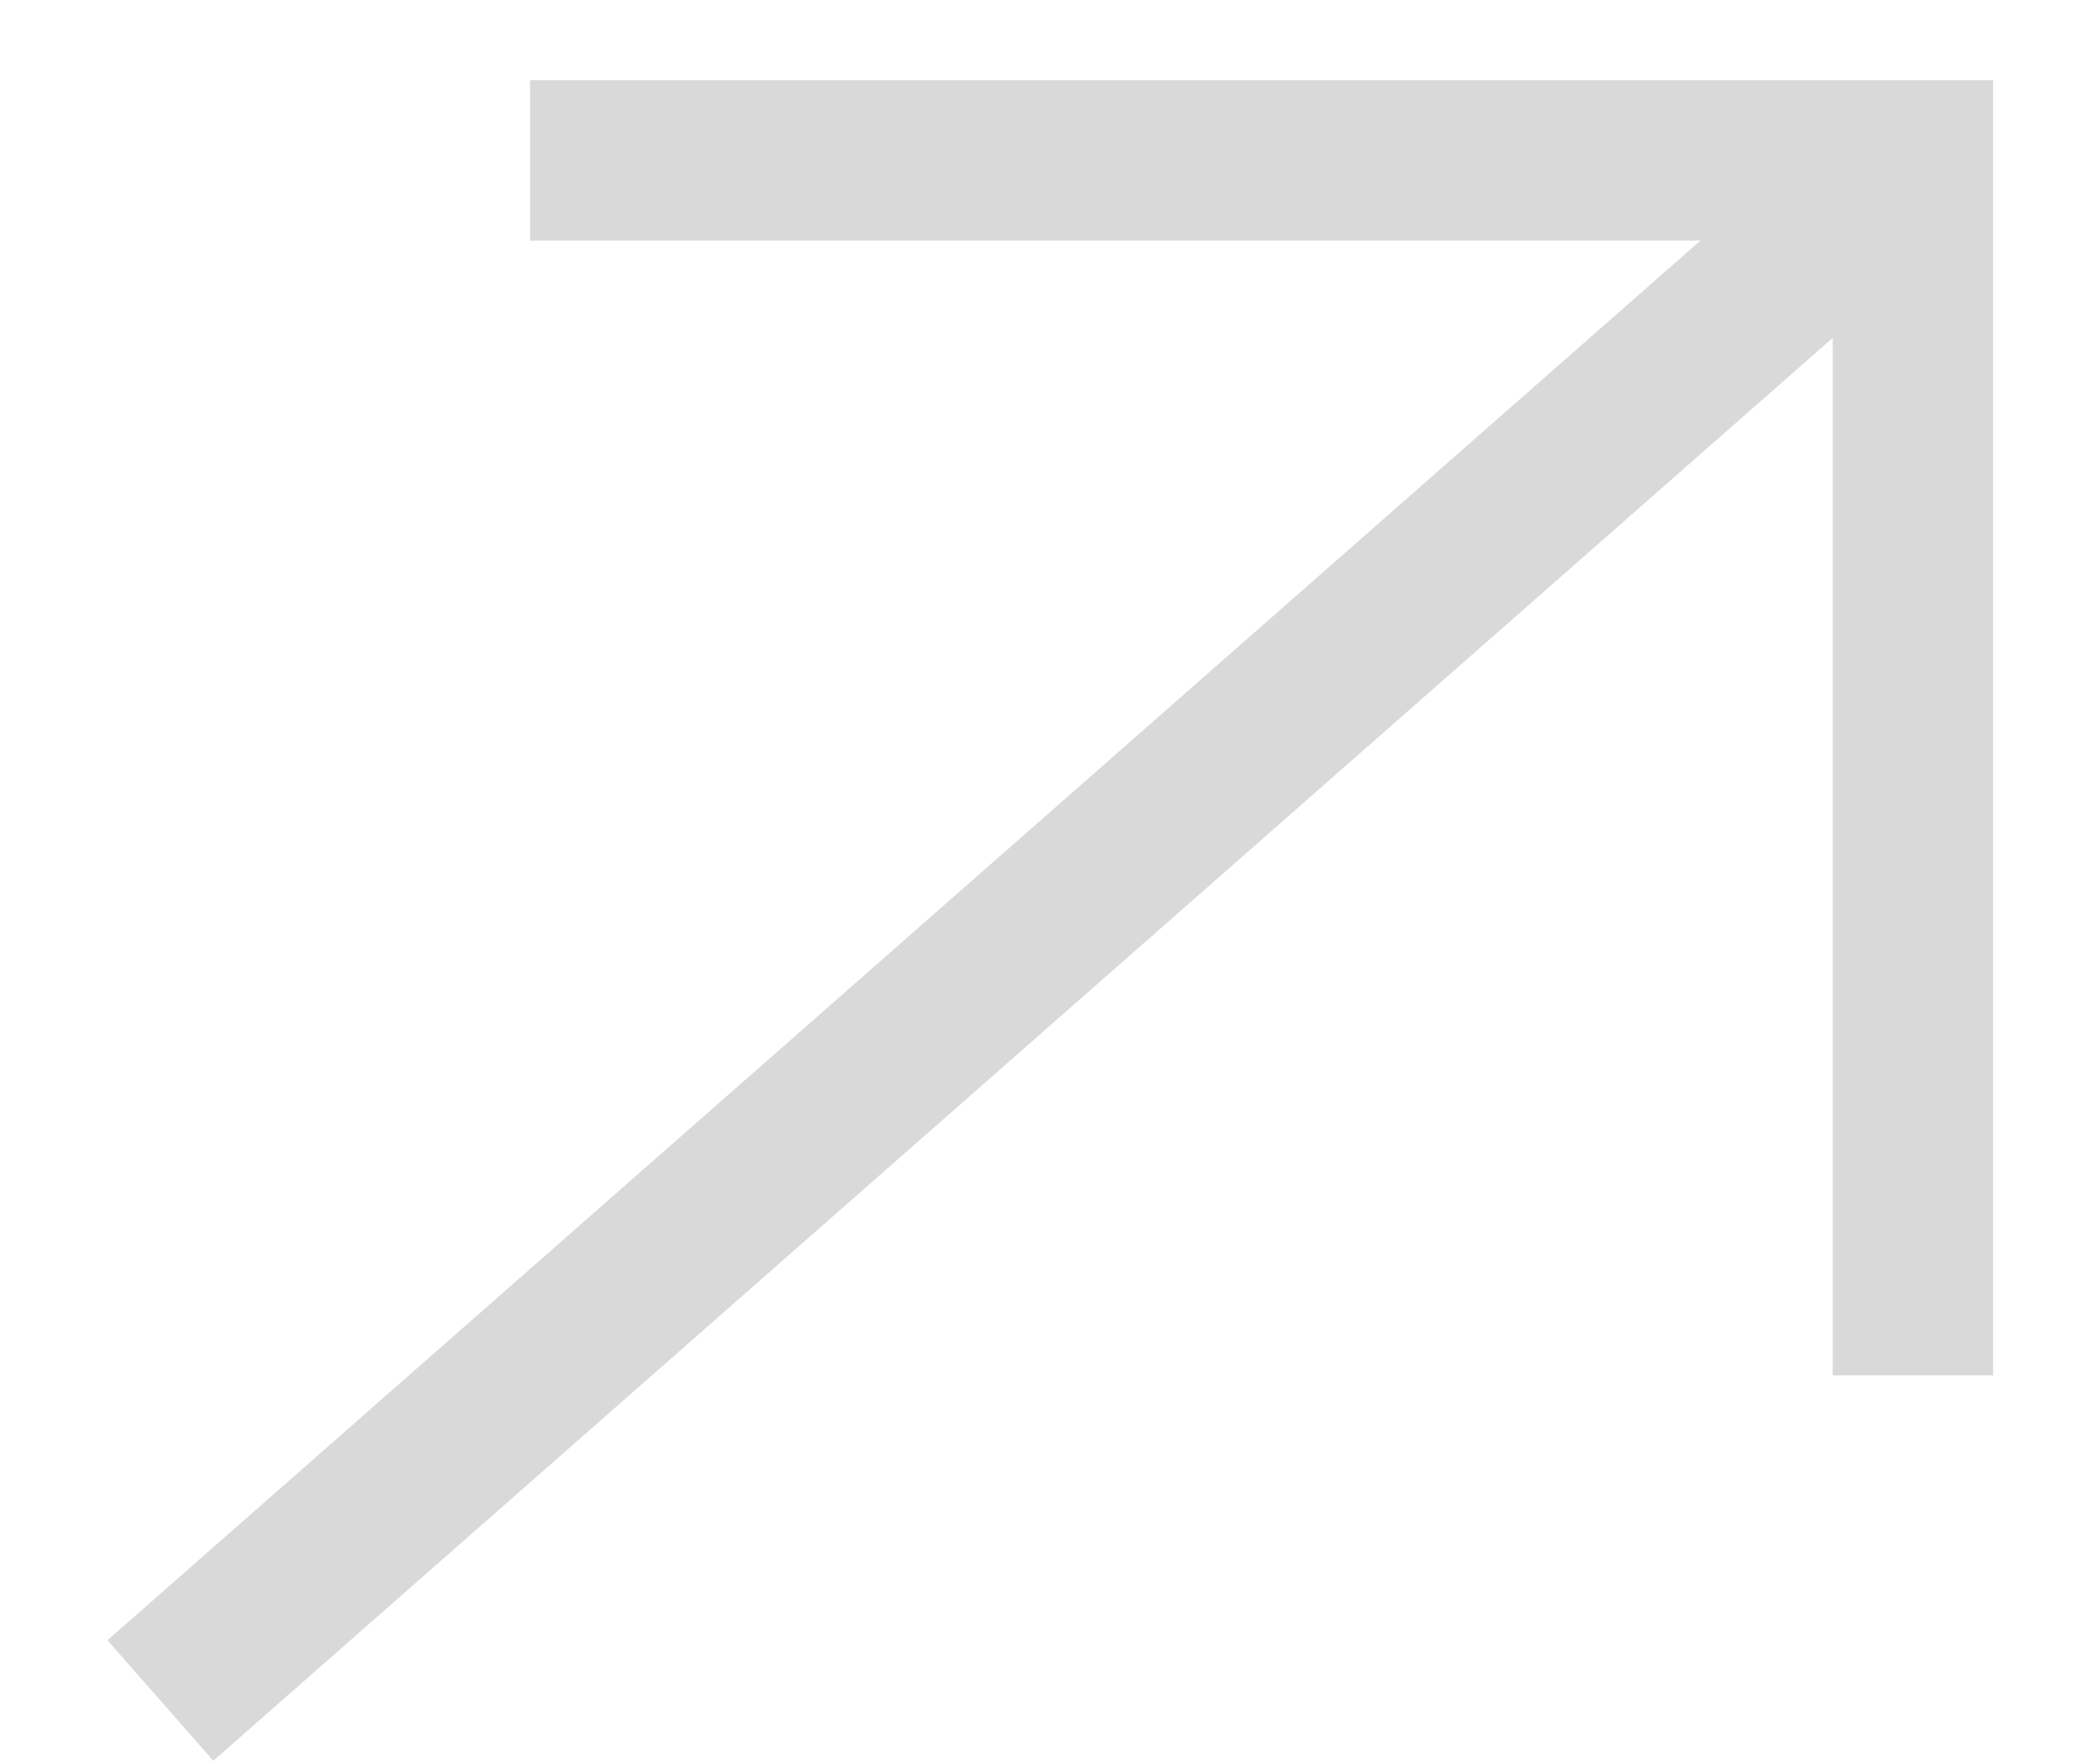
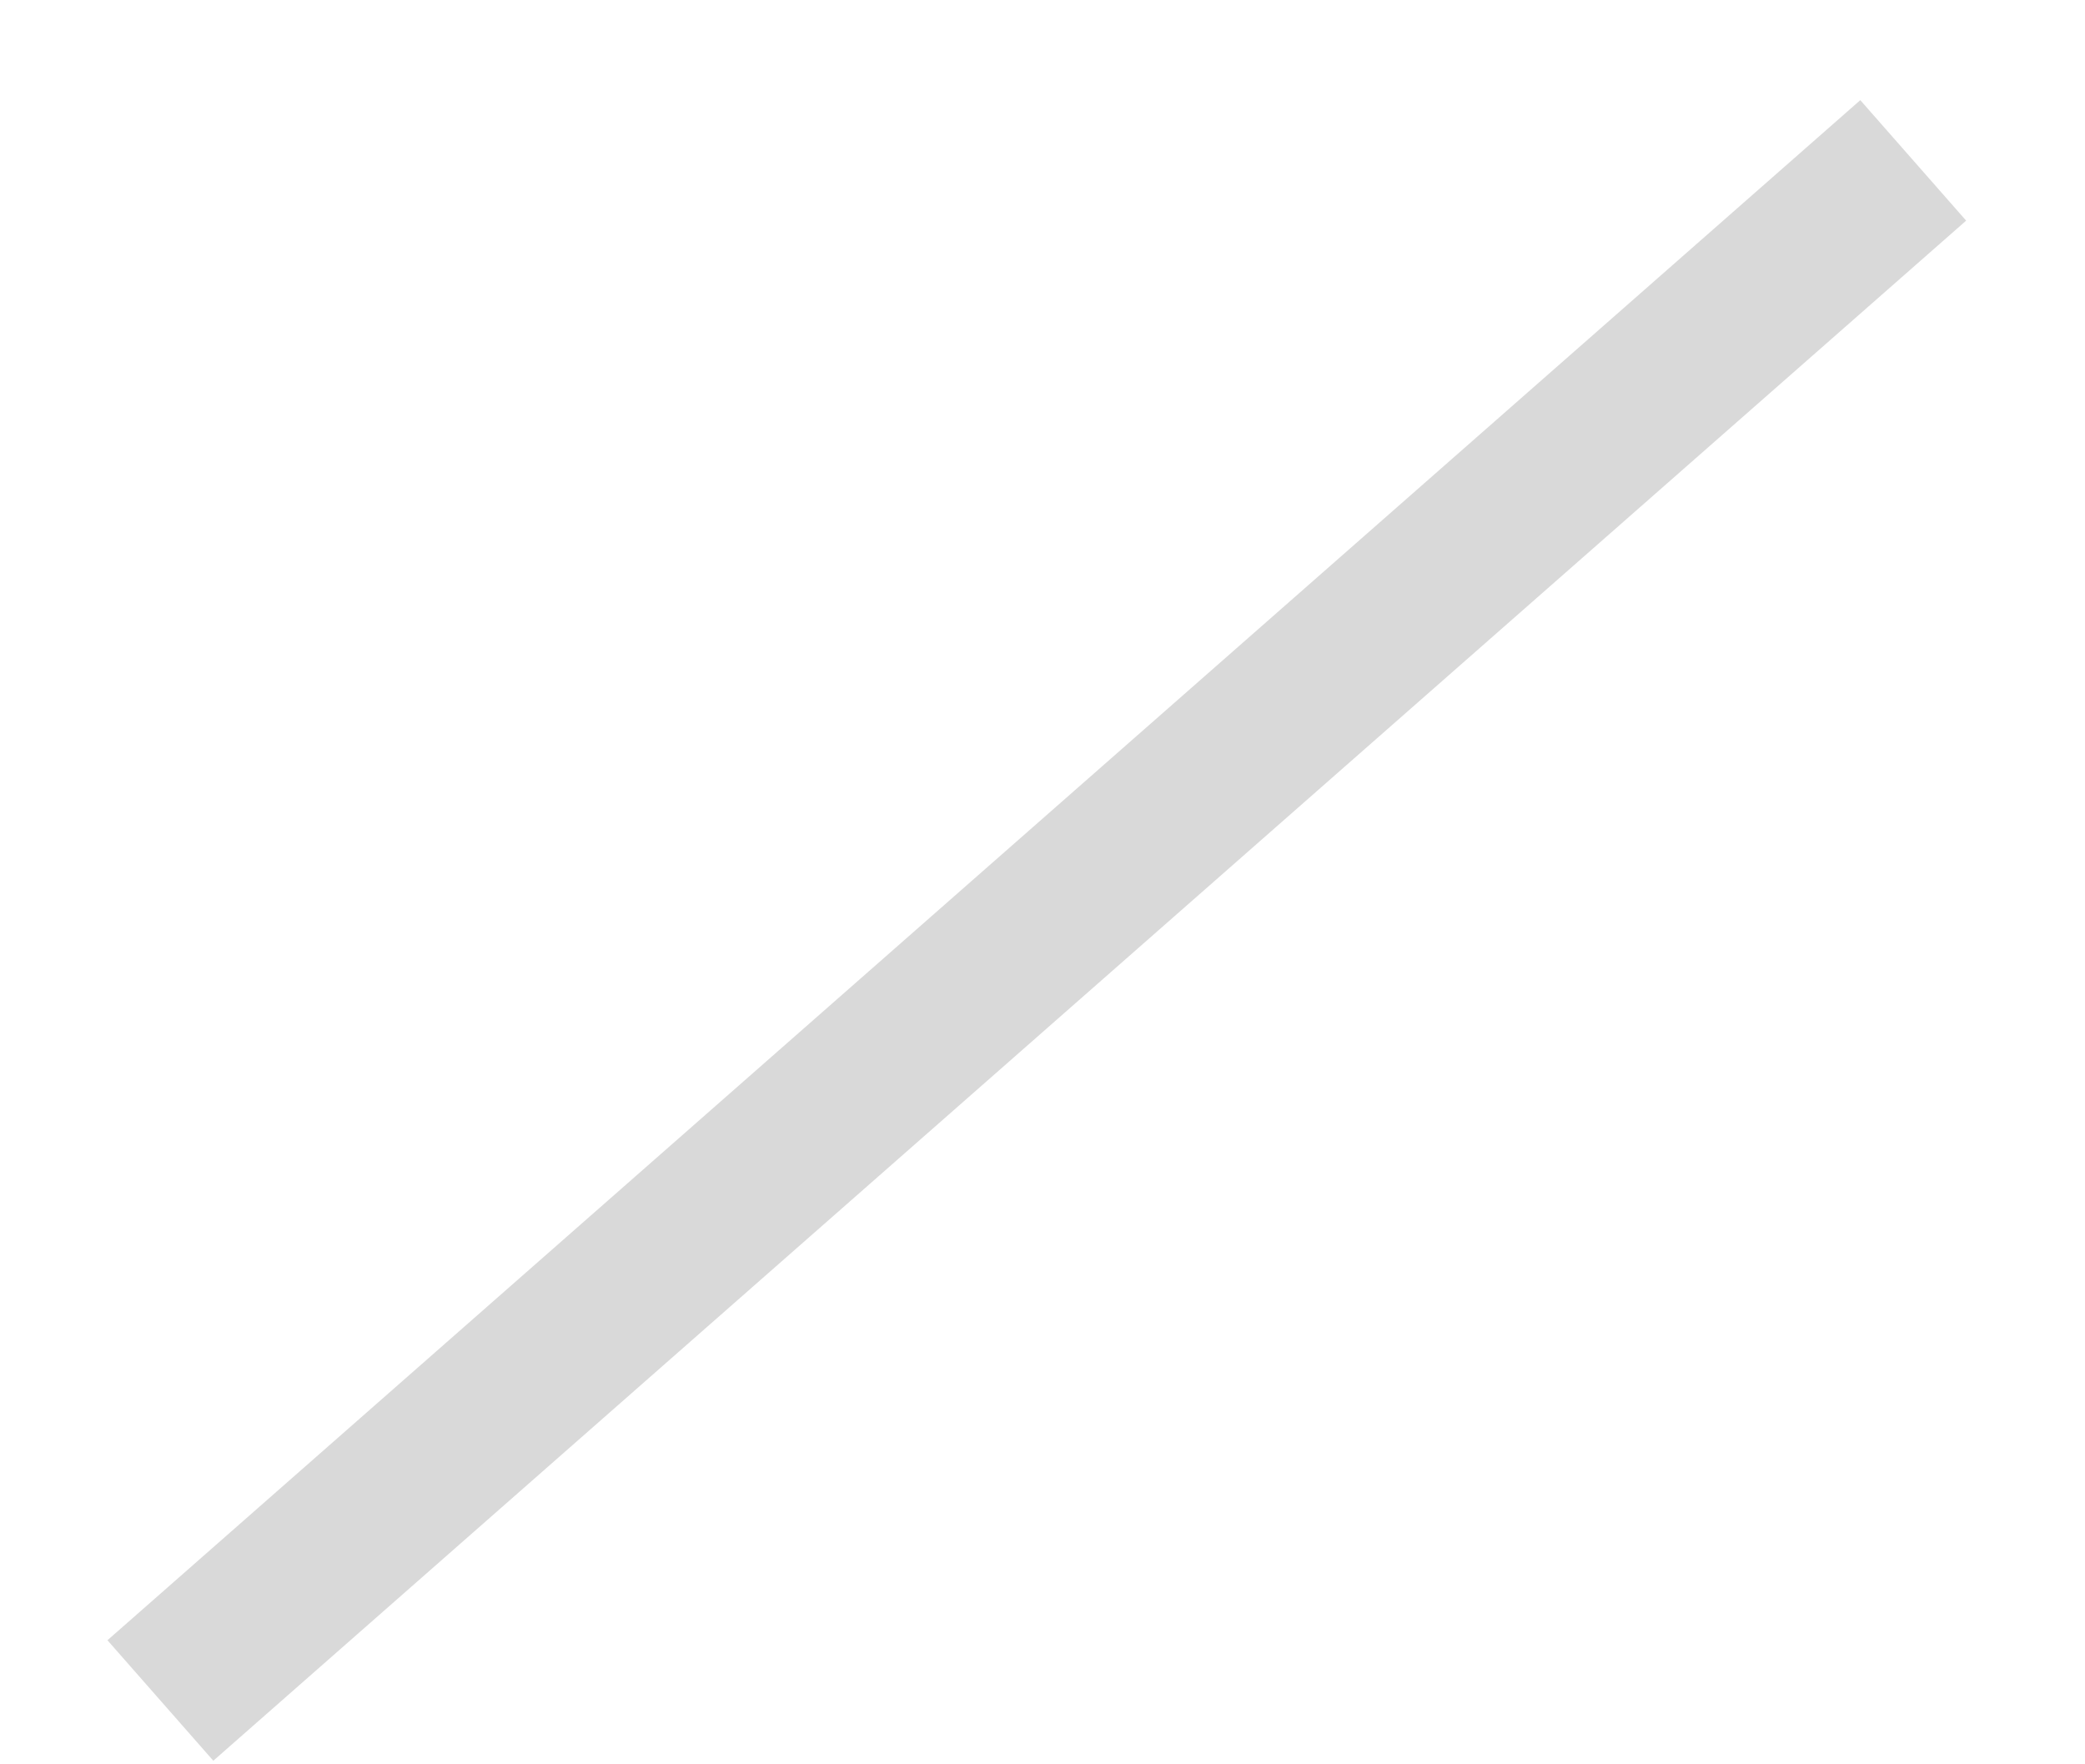
<svg xmlns="http://www.w3.org/2000/svg" width="13" height="11" viewBox="0 0 13 11" fill="none">
-   <path d="M3.305 1H11.927V8.575" stroke="#D9D9D9" stroke-miterlimit="10" />
  <path d="M1 10.602L11.929 1" stroke="#D9D9D9" stroke-miterlimit="10" />
</svg>